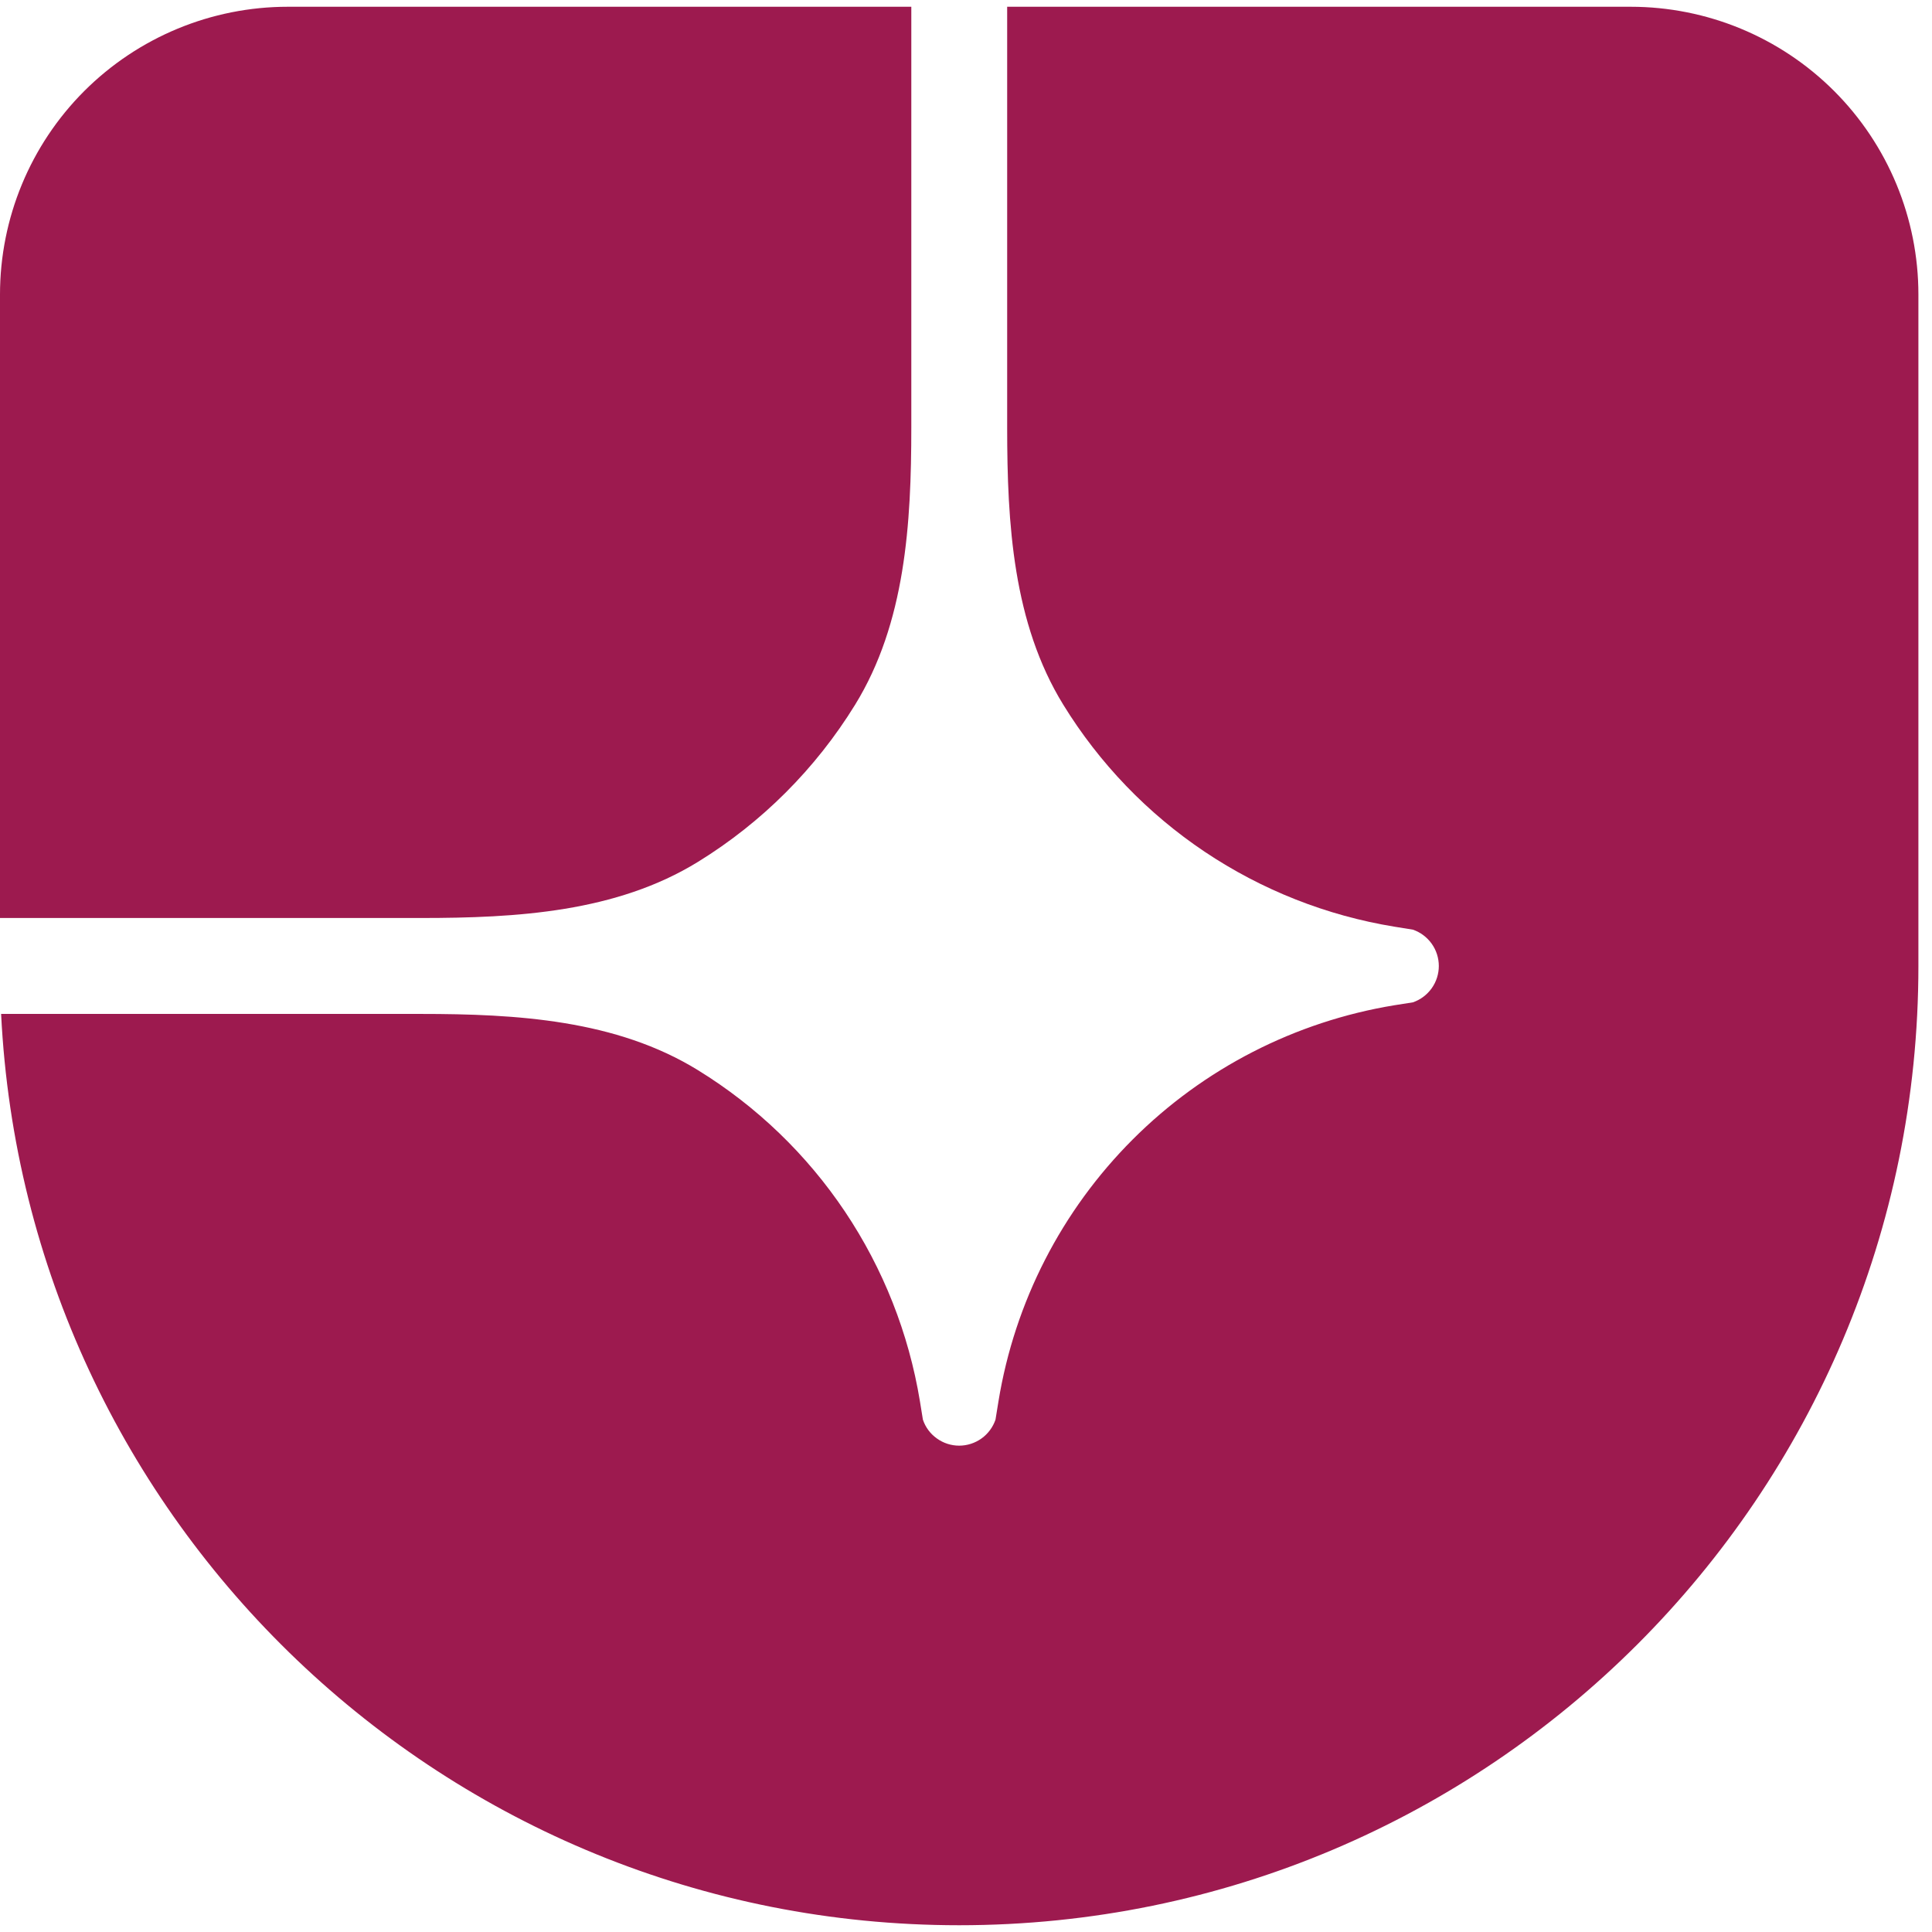
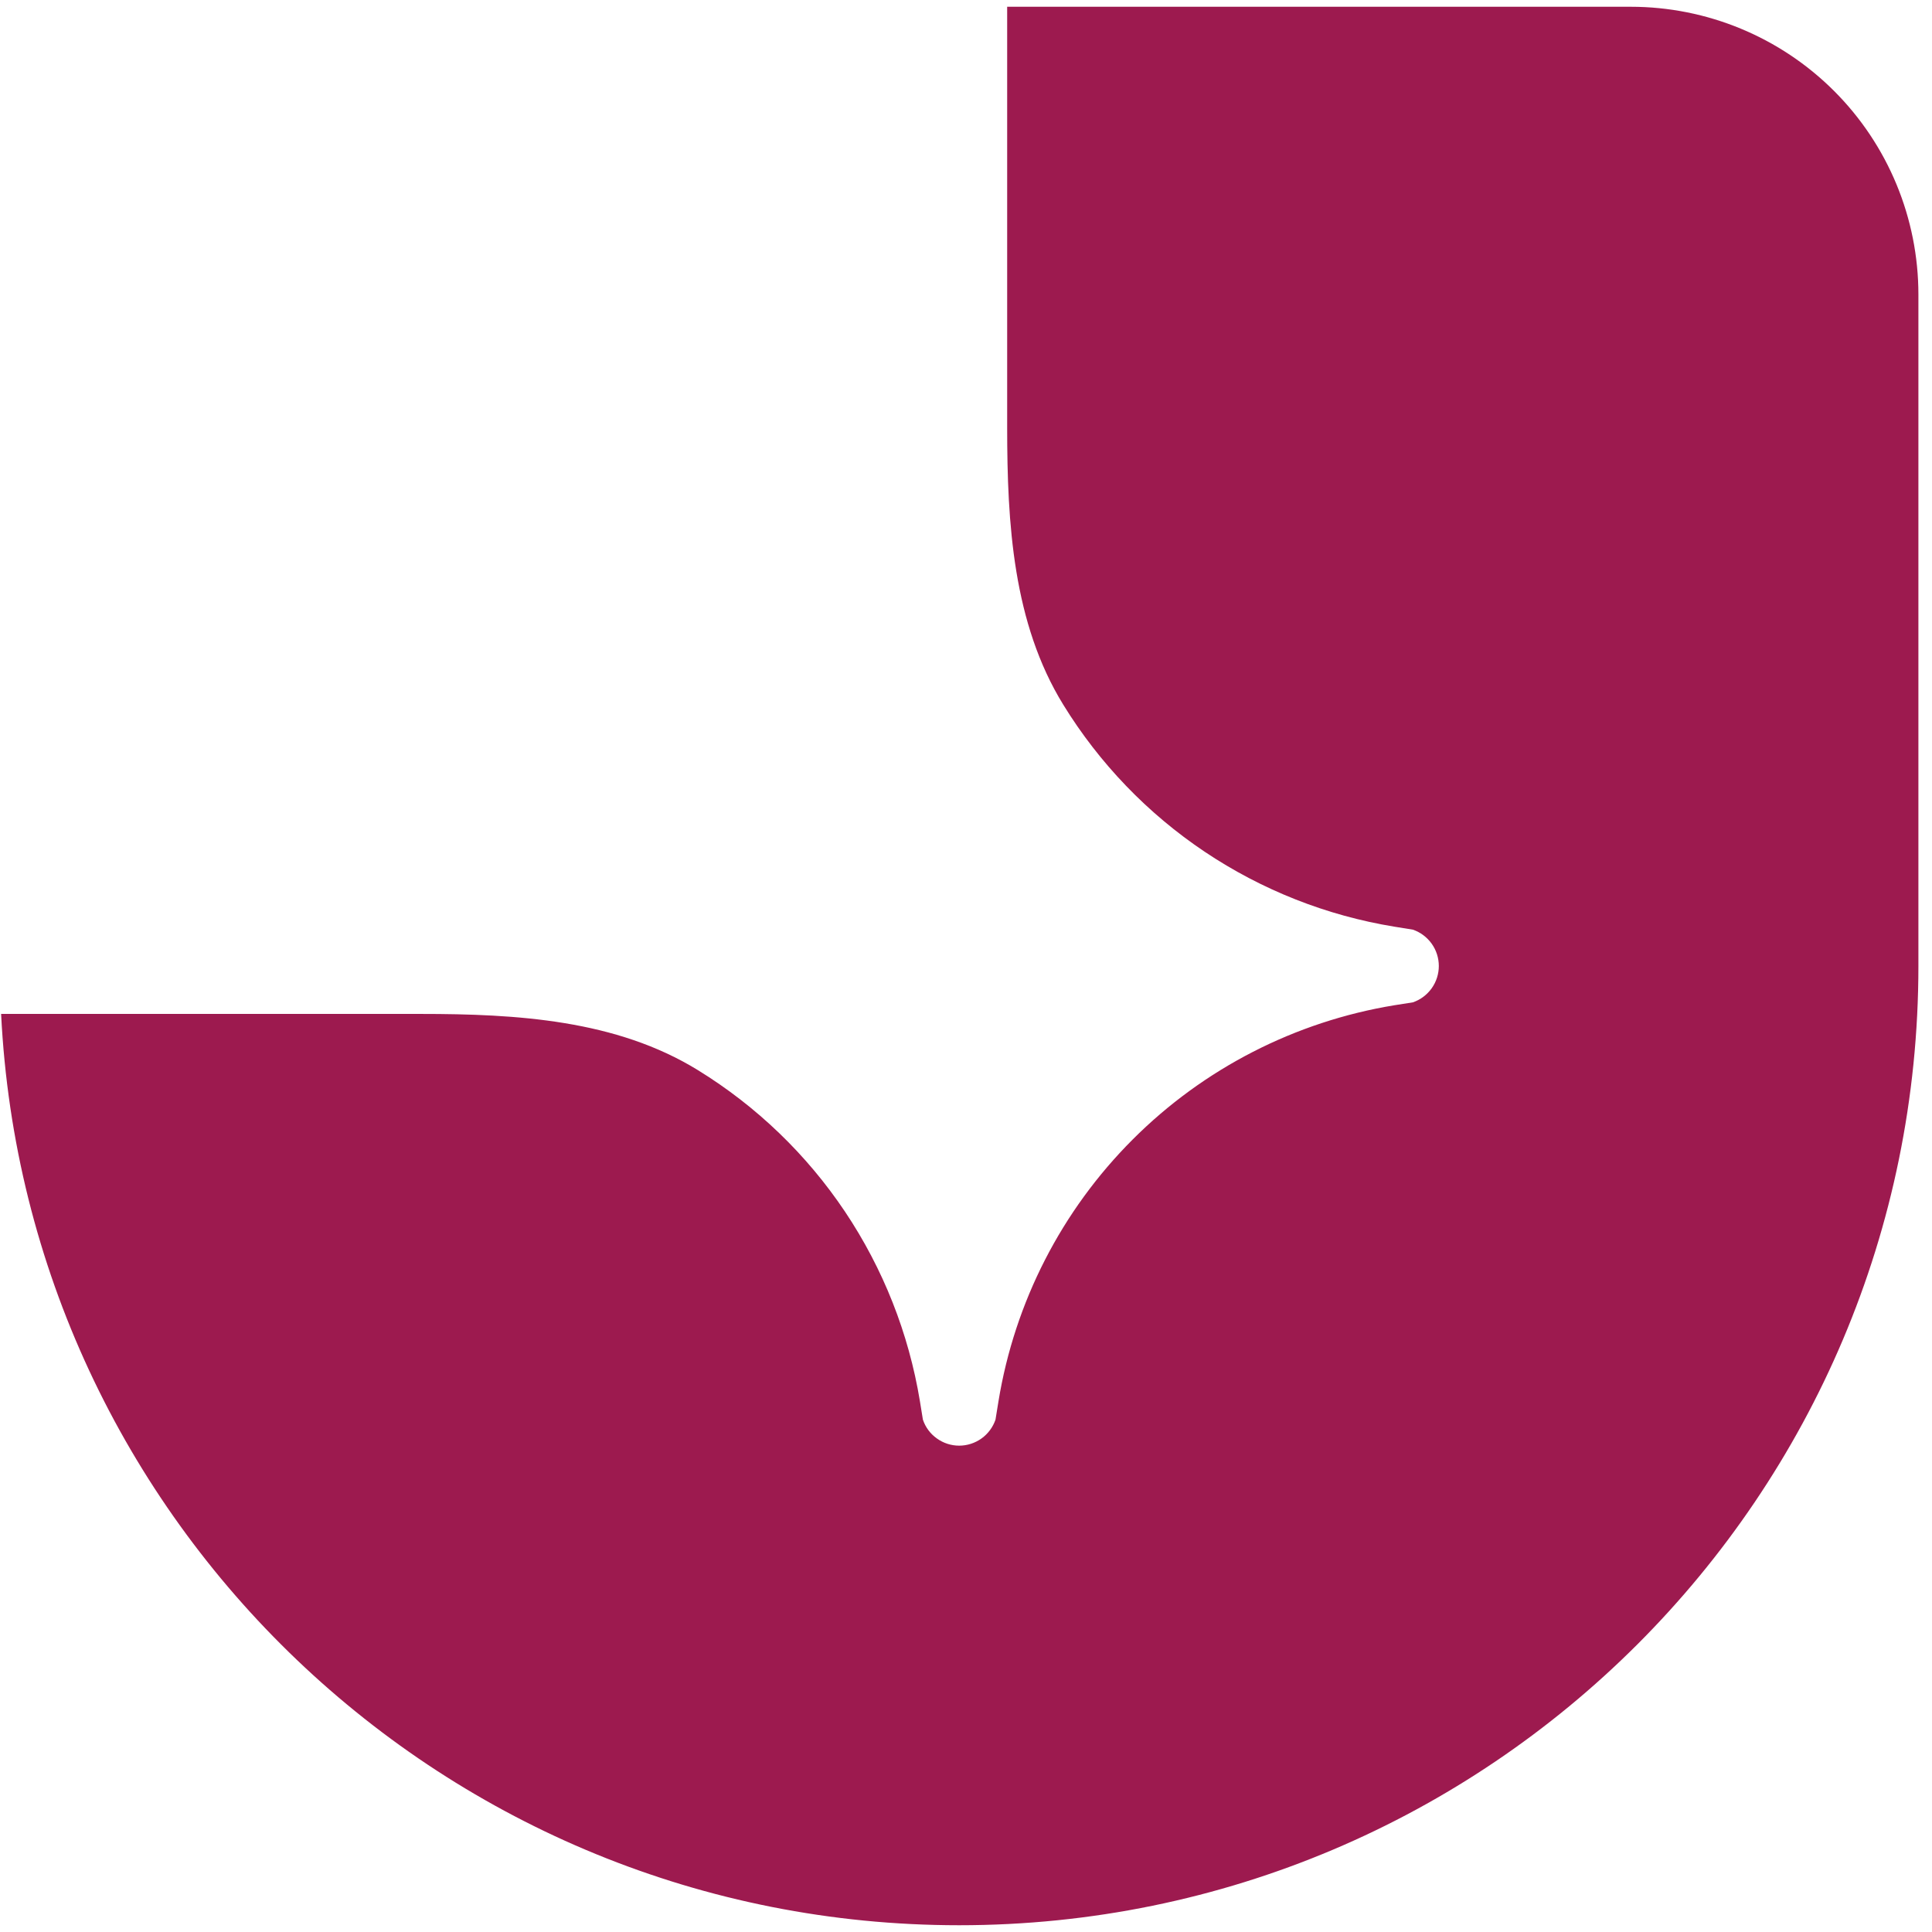
<svg xmlns="http://www.w3.org/2000/svg" width="26" height="26" viewBox="0 0 26 26" fill="none">
  <path d="M12.908 25.909C20.038 25.909 25.817 20.13 25.817 13V3.964C25.817 2.936 25.409 1.951 24.683 1.225C23.957 0.499 22.972 0.091 21.945 0.091H13.554V5.754C13.554 7.046 13.632 8.385 14.31 9.485C14.795 10.273 15.444 10.948 16.213 11.463C16.982 11.978 17.853 12.322 18.766 12.471L19.014 12.511C19.116 12.546 19.204 12.612 19.267 12.7C19.329 12.787 19.363 12.892 19.363 13C19.363 13.108 19.329 13.213 19.267 13.3C19.204 13.388 19.116 13.454 19.014 13.489L18.766 13.528C17.432 13.747 16.199 14.378 15.243 15.335C14.287 16.291 13.655 17.523 13.437 18.858L13.397 19.105C13.362 19.207 13.296 19.296 13.209 19.358C13.121 19.421 13.016 19.455 12.908 19.455C12.8 19.455 12.695 19.421 12.608 19.358C12.52 19.296 12.454 19.207 12.42 19.105L12.38 18.858C12.23 17.945 11.886 17.074 11.371 16.305C10.856 15.536 10.181 14.887 9.393 14.402C8.293 13.724 6.955 13.645 5.662 13.645H0.015C0.352 20.475 5.995 25.909 12.908 25.909Z" fill="#9D1A4F" />
-   <path d="M0 12.354H5.663C6.955 12.354 8.294 12.276 9.394 11.598C10.254 11.068 10.977 10.345 11.507 9.485C12.185 8.385 12.264 7.046 12.264 5.754V0.091H3.873C2.846 0.091 1.861 0.499 1.134 1.225C0.408 1.951 0 2.936 0 3.964V12.354Z" fill="#9D1A4F" />
</svg>